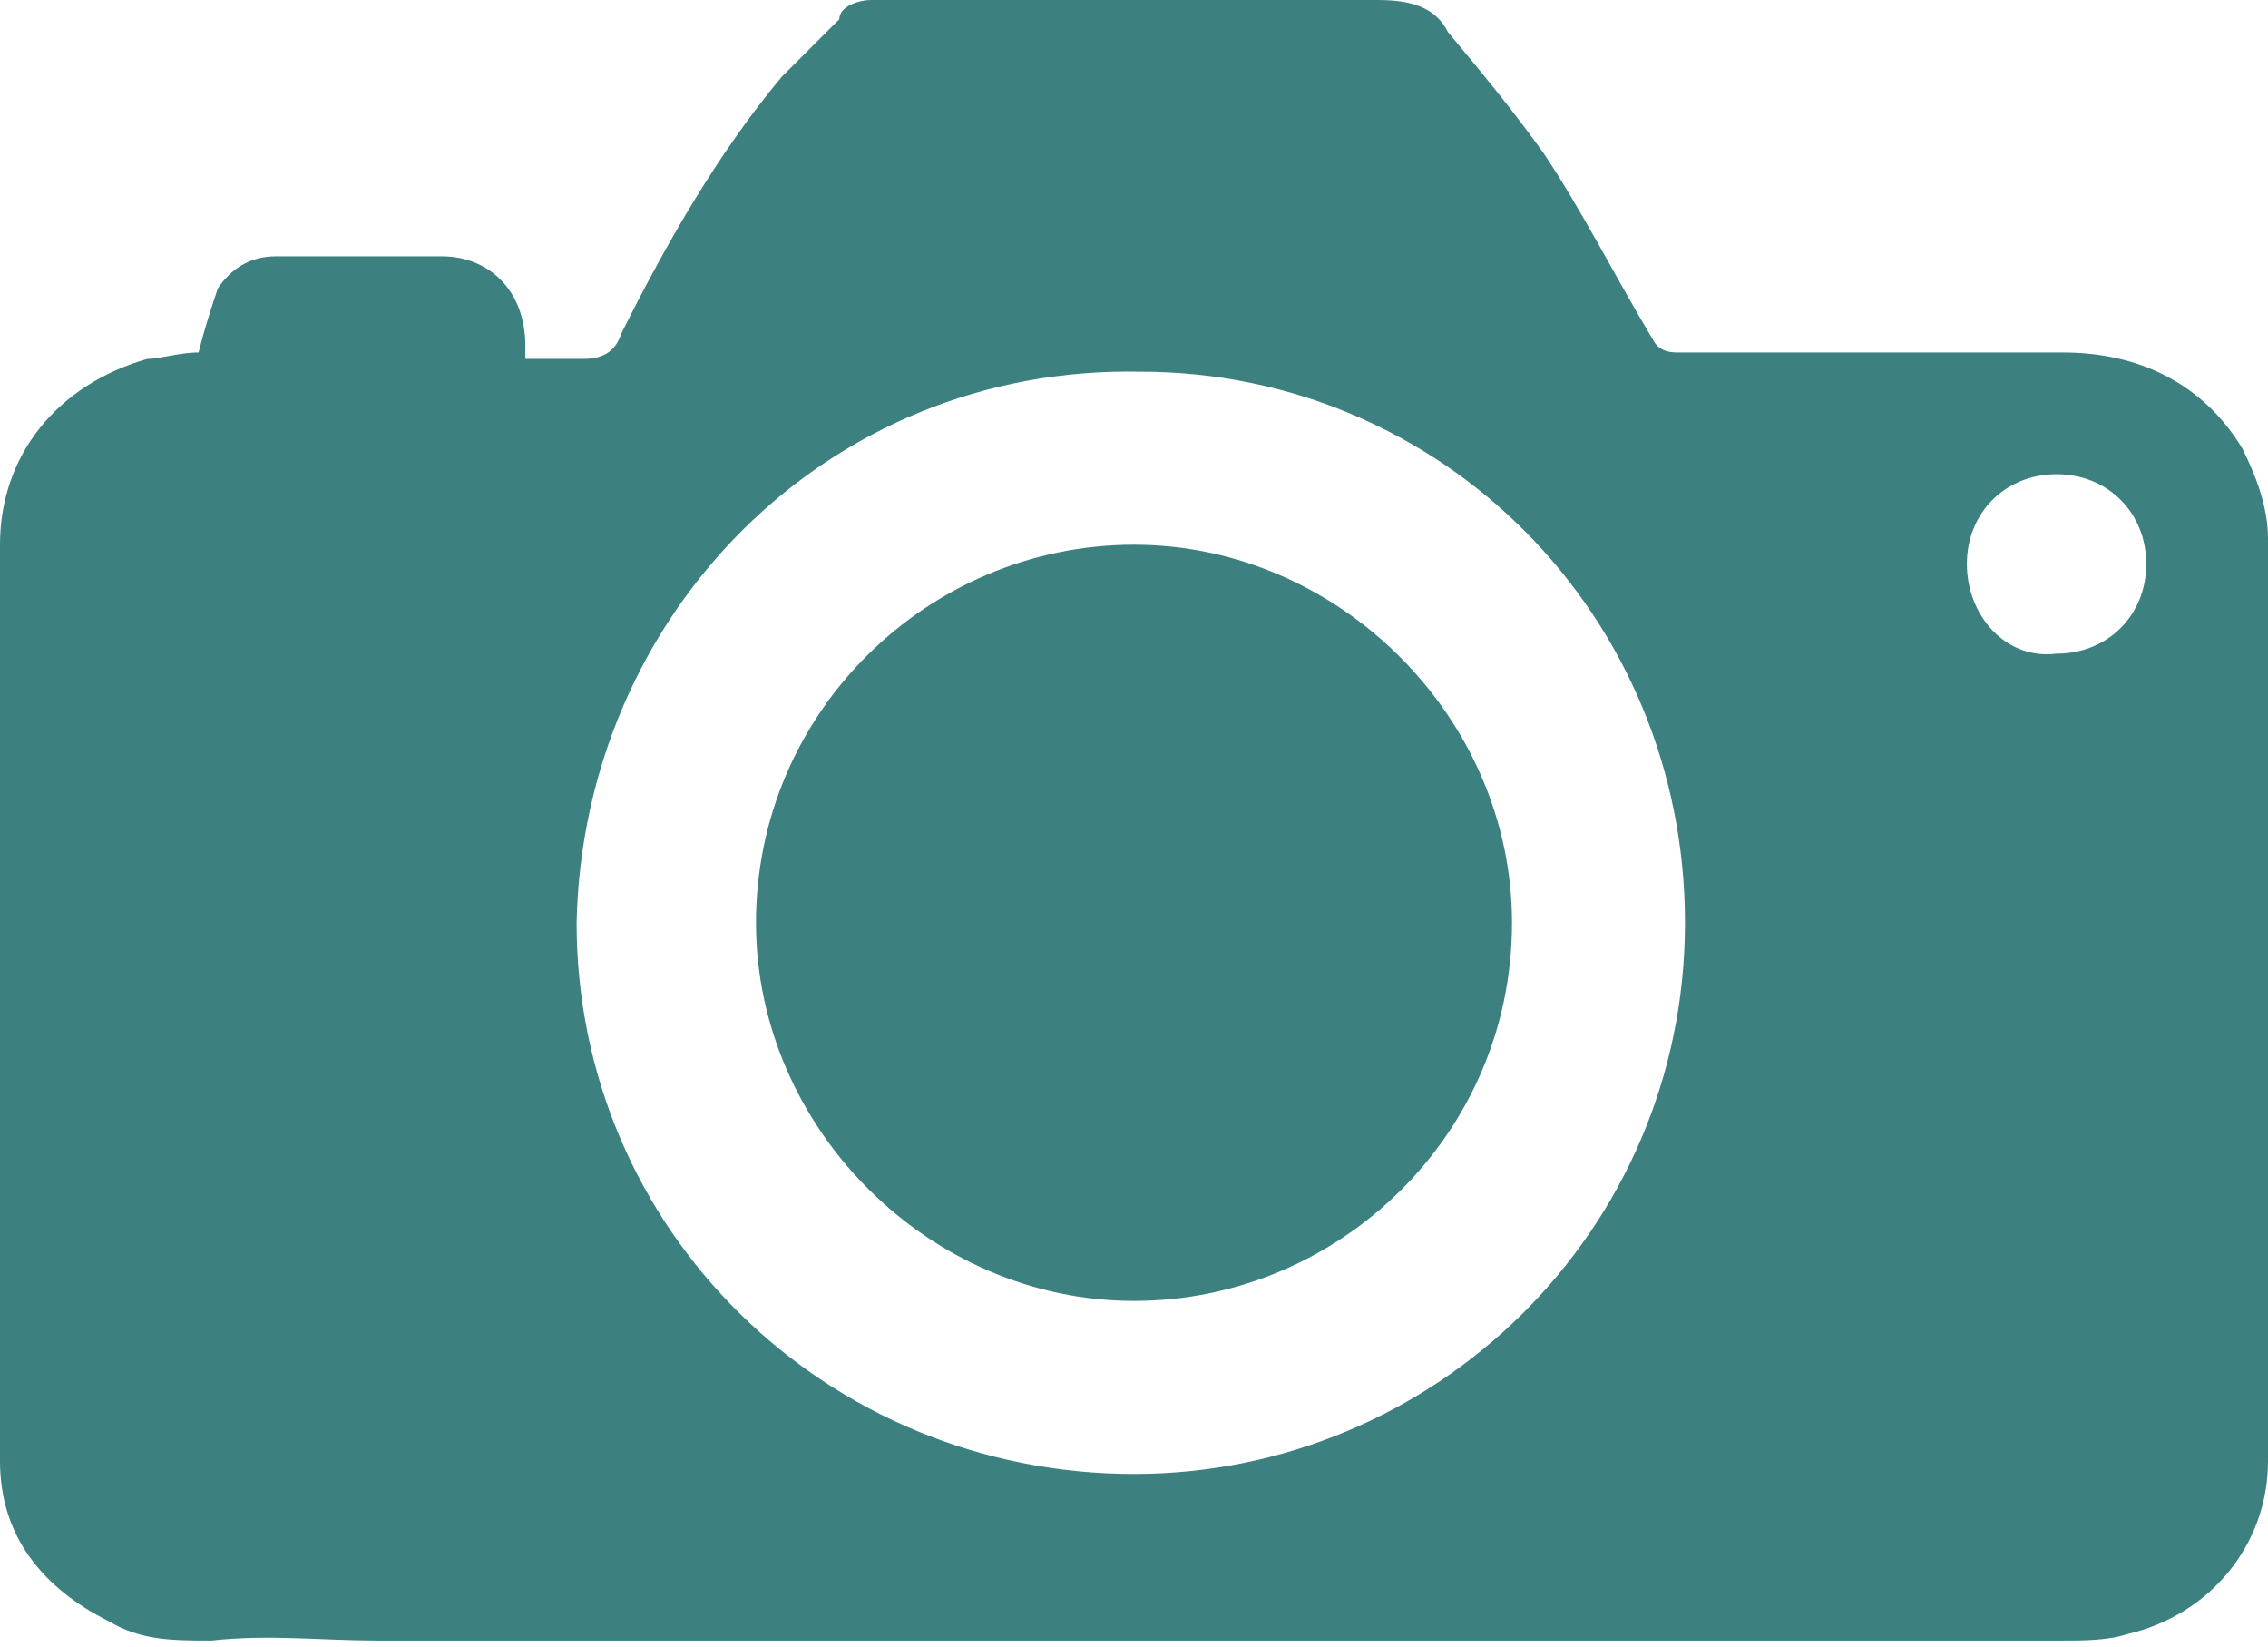
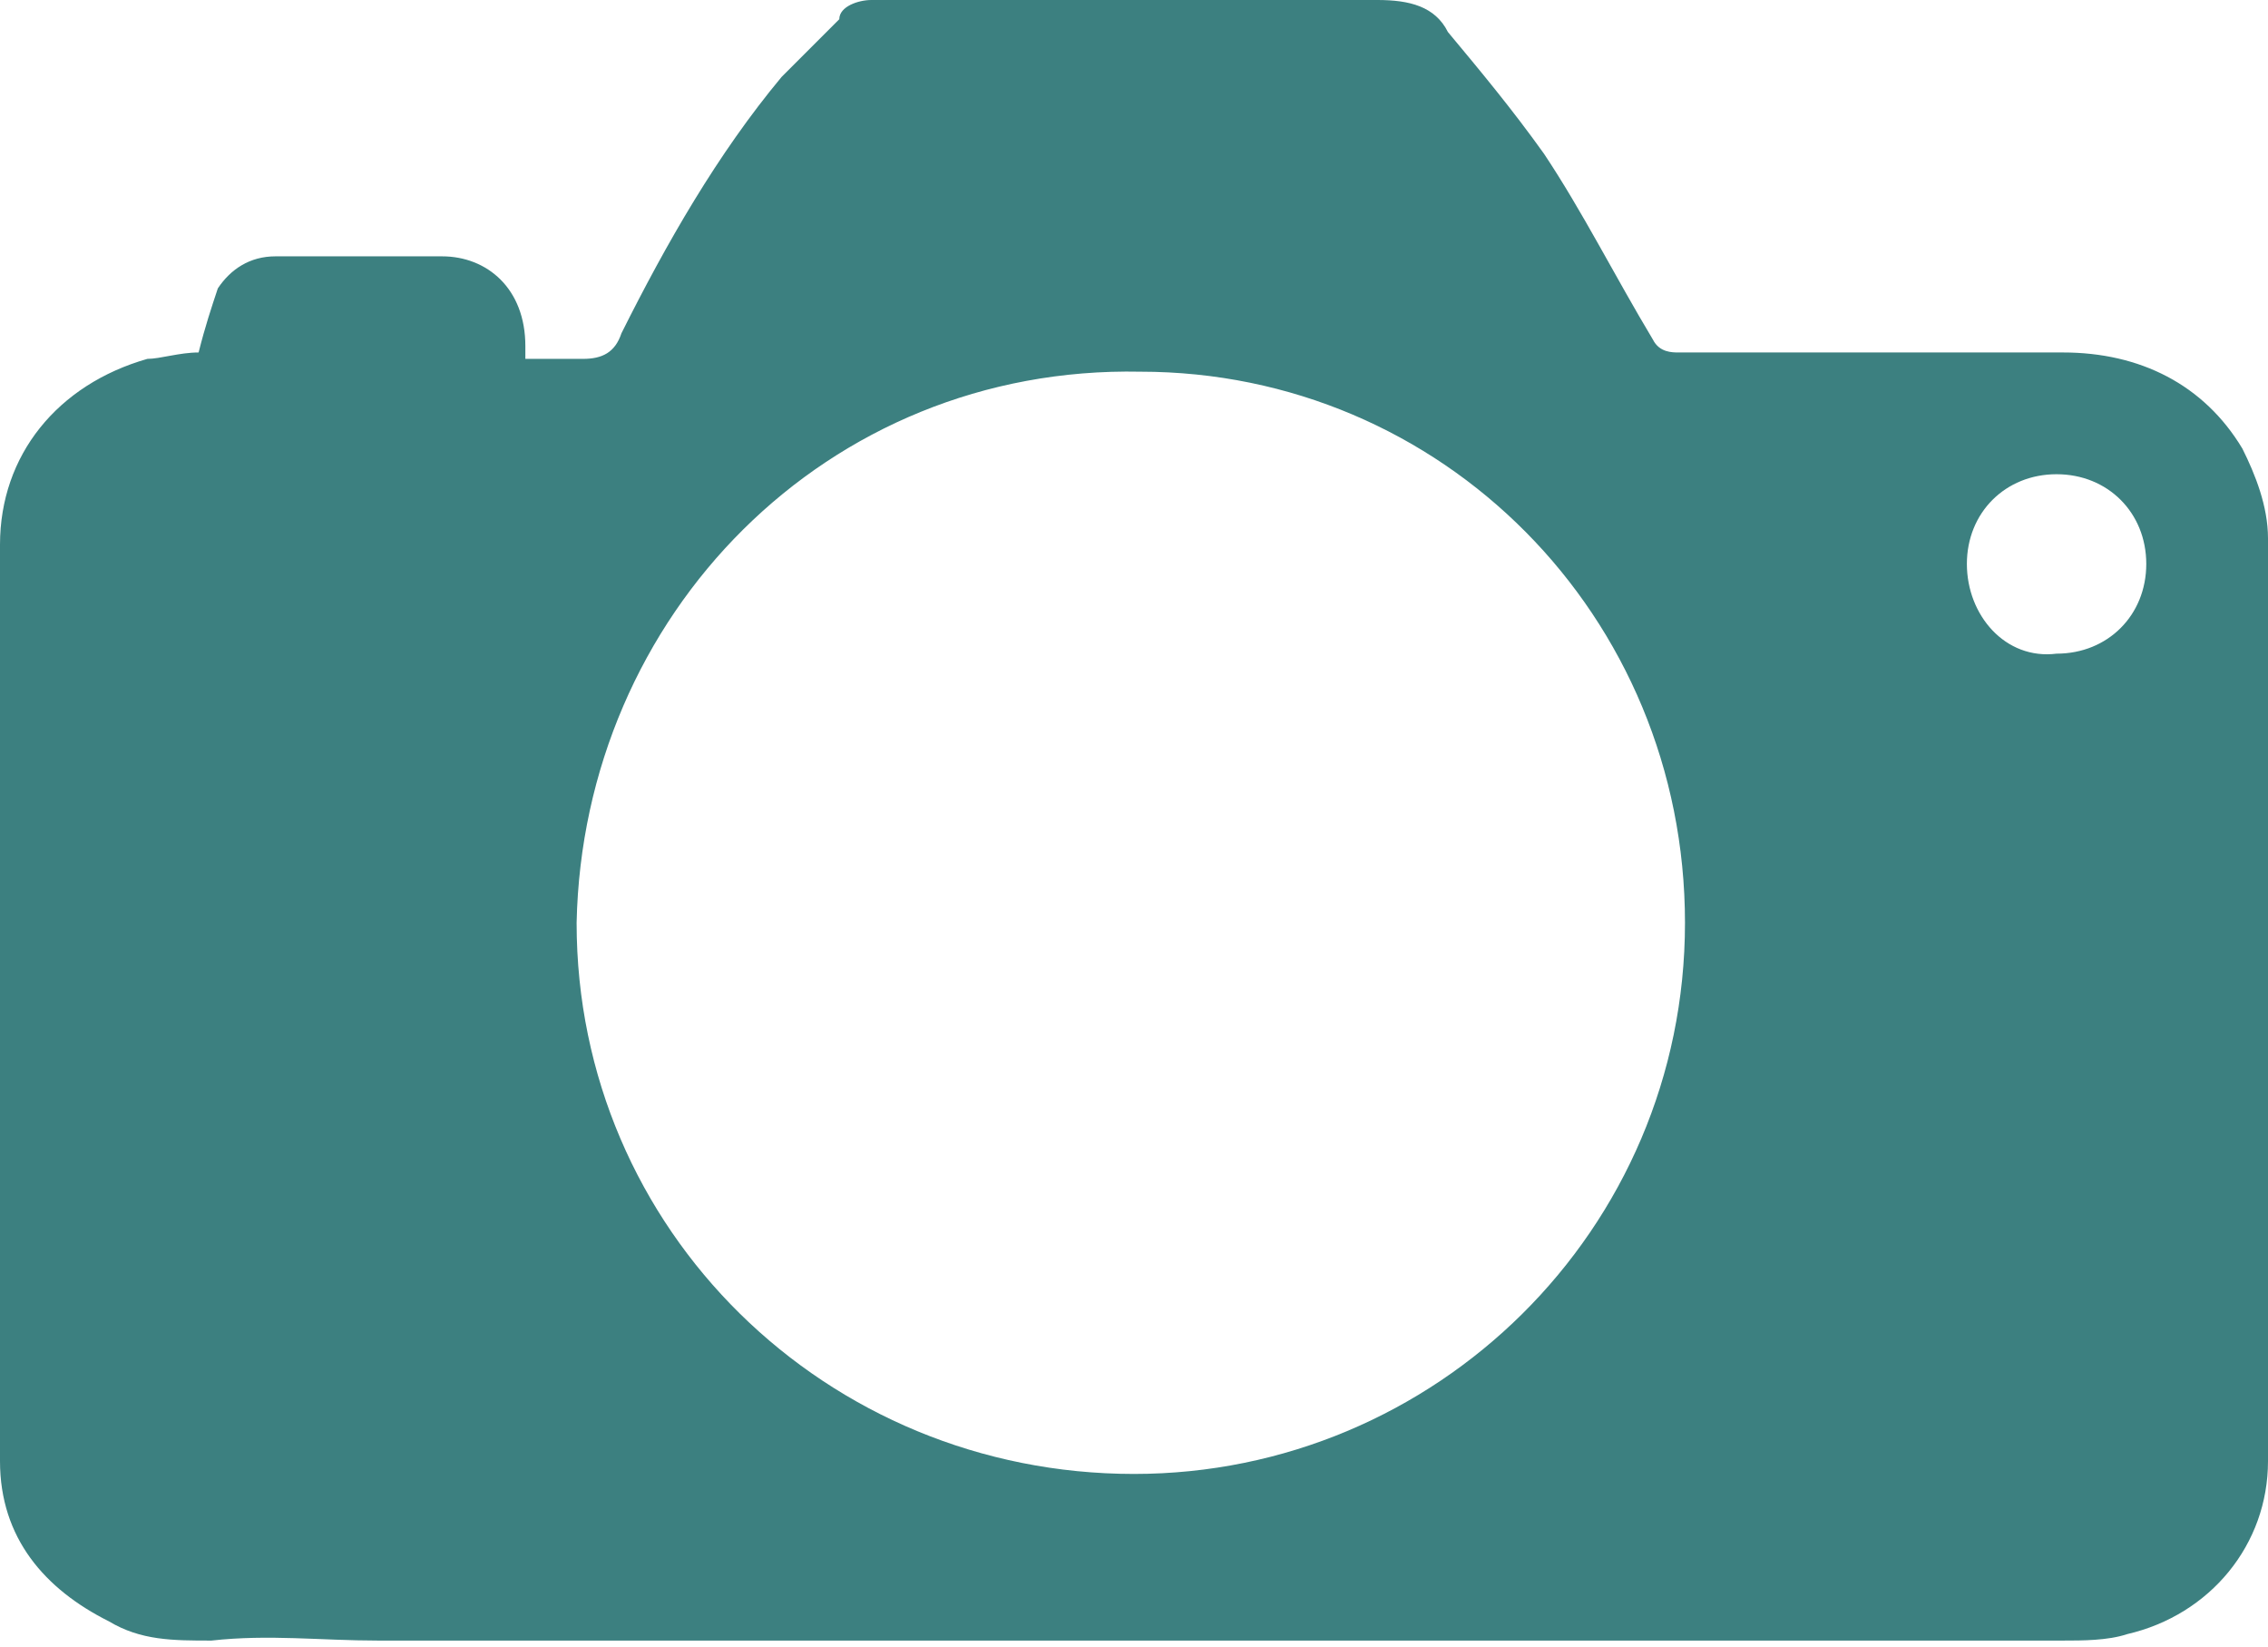
<svg xmlns="http://www.w3.org/2000/svg" version="1.1" id="Layer_1" x="0px" y="0px" viewBox="0 0 35.4 25.7" style="enable-background:new 0 0 35.4 25.7;" xml:space="preserve">
  <style type="text/css">
	.st0{fill:#3C8080;}
</style>
  <path class="st0" d="M3.1,5.5c0.1-0.4,0.2-0.7,0.3-1C3.6,4.2,3.9,4,4.3,4C5.2,4,6,4,6.9,4c0.7,0,1.3,0.5,1.3,1.4c0,0,0,0.1,0,0.2  c0.3,0,0.6,0,0.9,0c0.3,0,0.5-0.1,0.6-0.4c0.7-1.4,1.5-2.8,2.5-4c0.3-0.3,0.6-0.6,0.9-0.9C13.1,0.1,13.4,0,13.6,0c2.6,0,5.3,0,7.9,0  c0.5,0,0.9,0.1,1.1,0.5c0.5,0.6,1,1.2,1.5,1.9c0.6,0.9,1.1,1.9,1.7,2.9c0.1,0.2,0.3,0.2,0.4,0.2c2,0,4,0,6,0C33.4,5.5,34.4,6,35,7  c0.2,0.4,0.4,0.9,0.4,1.4c0,4.8,0,9.6,0,14.4c0,1.3-0.9,2.4-2.2,2.7c-0.3,0.1-0.7,0.1-1,0.1c-8.8,0-17.5,0-26.3,0  c-0.9,0-1.7-0.1-2.6,0c-0.6,0-1.1,0-1.6-0.3C0.7,24.8,0,24,0,22.8c0-2.5,0-5.1,0-7.6c0-2.2,0-4.5,0-6.7C0,7.1,0.9,6,2.3,5.6  C2.5,5.6,2.8,5.5,3.1,5.5 M17.7,23c4.7,0,8.6-3.8,8.6-8.6c0-4.8-3.8-8.6-8.5-8.6C12.9,5.7,9.1,9.6,9,14.4C9,19.2,12.9,23,17.7,23   M32.1,10.2c0.8,0,1.4-0.6,1.4-1.4c0-0.8-0.6-1.4-1.4-1.4c-0.8,0-1.4,0.6-1.4,1.4C30.7,9.6,31.3,10.3,32.1,10.2" />
-   <path class="st0" d="M23.6,14.4c0,3.3-2.7,5.9-5.9,5.9c-3.2,0-5.9-2.7-5.9-5.9c0-3.3,2.7-5.9,5.9-5.9C20.9,8.5,23.6,11.2,23.6,14.4" />
</svg>